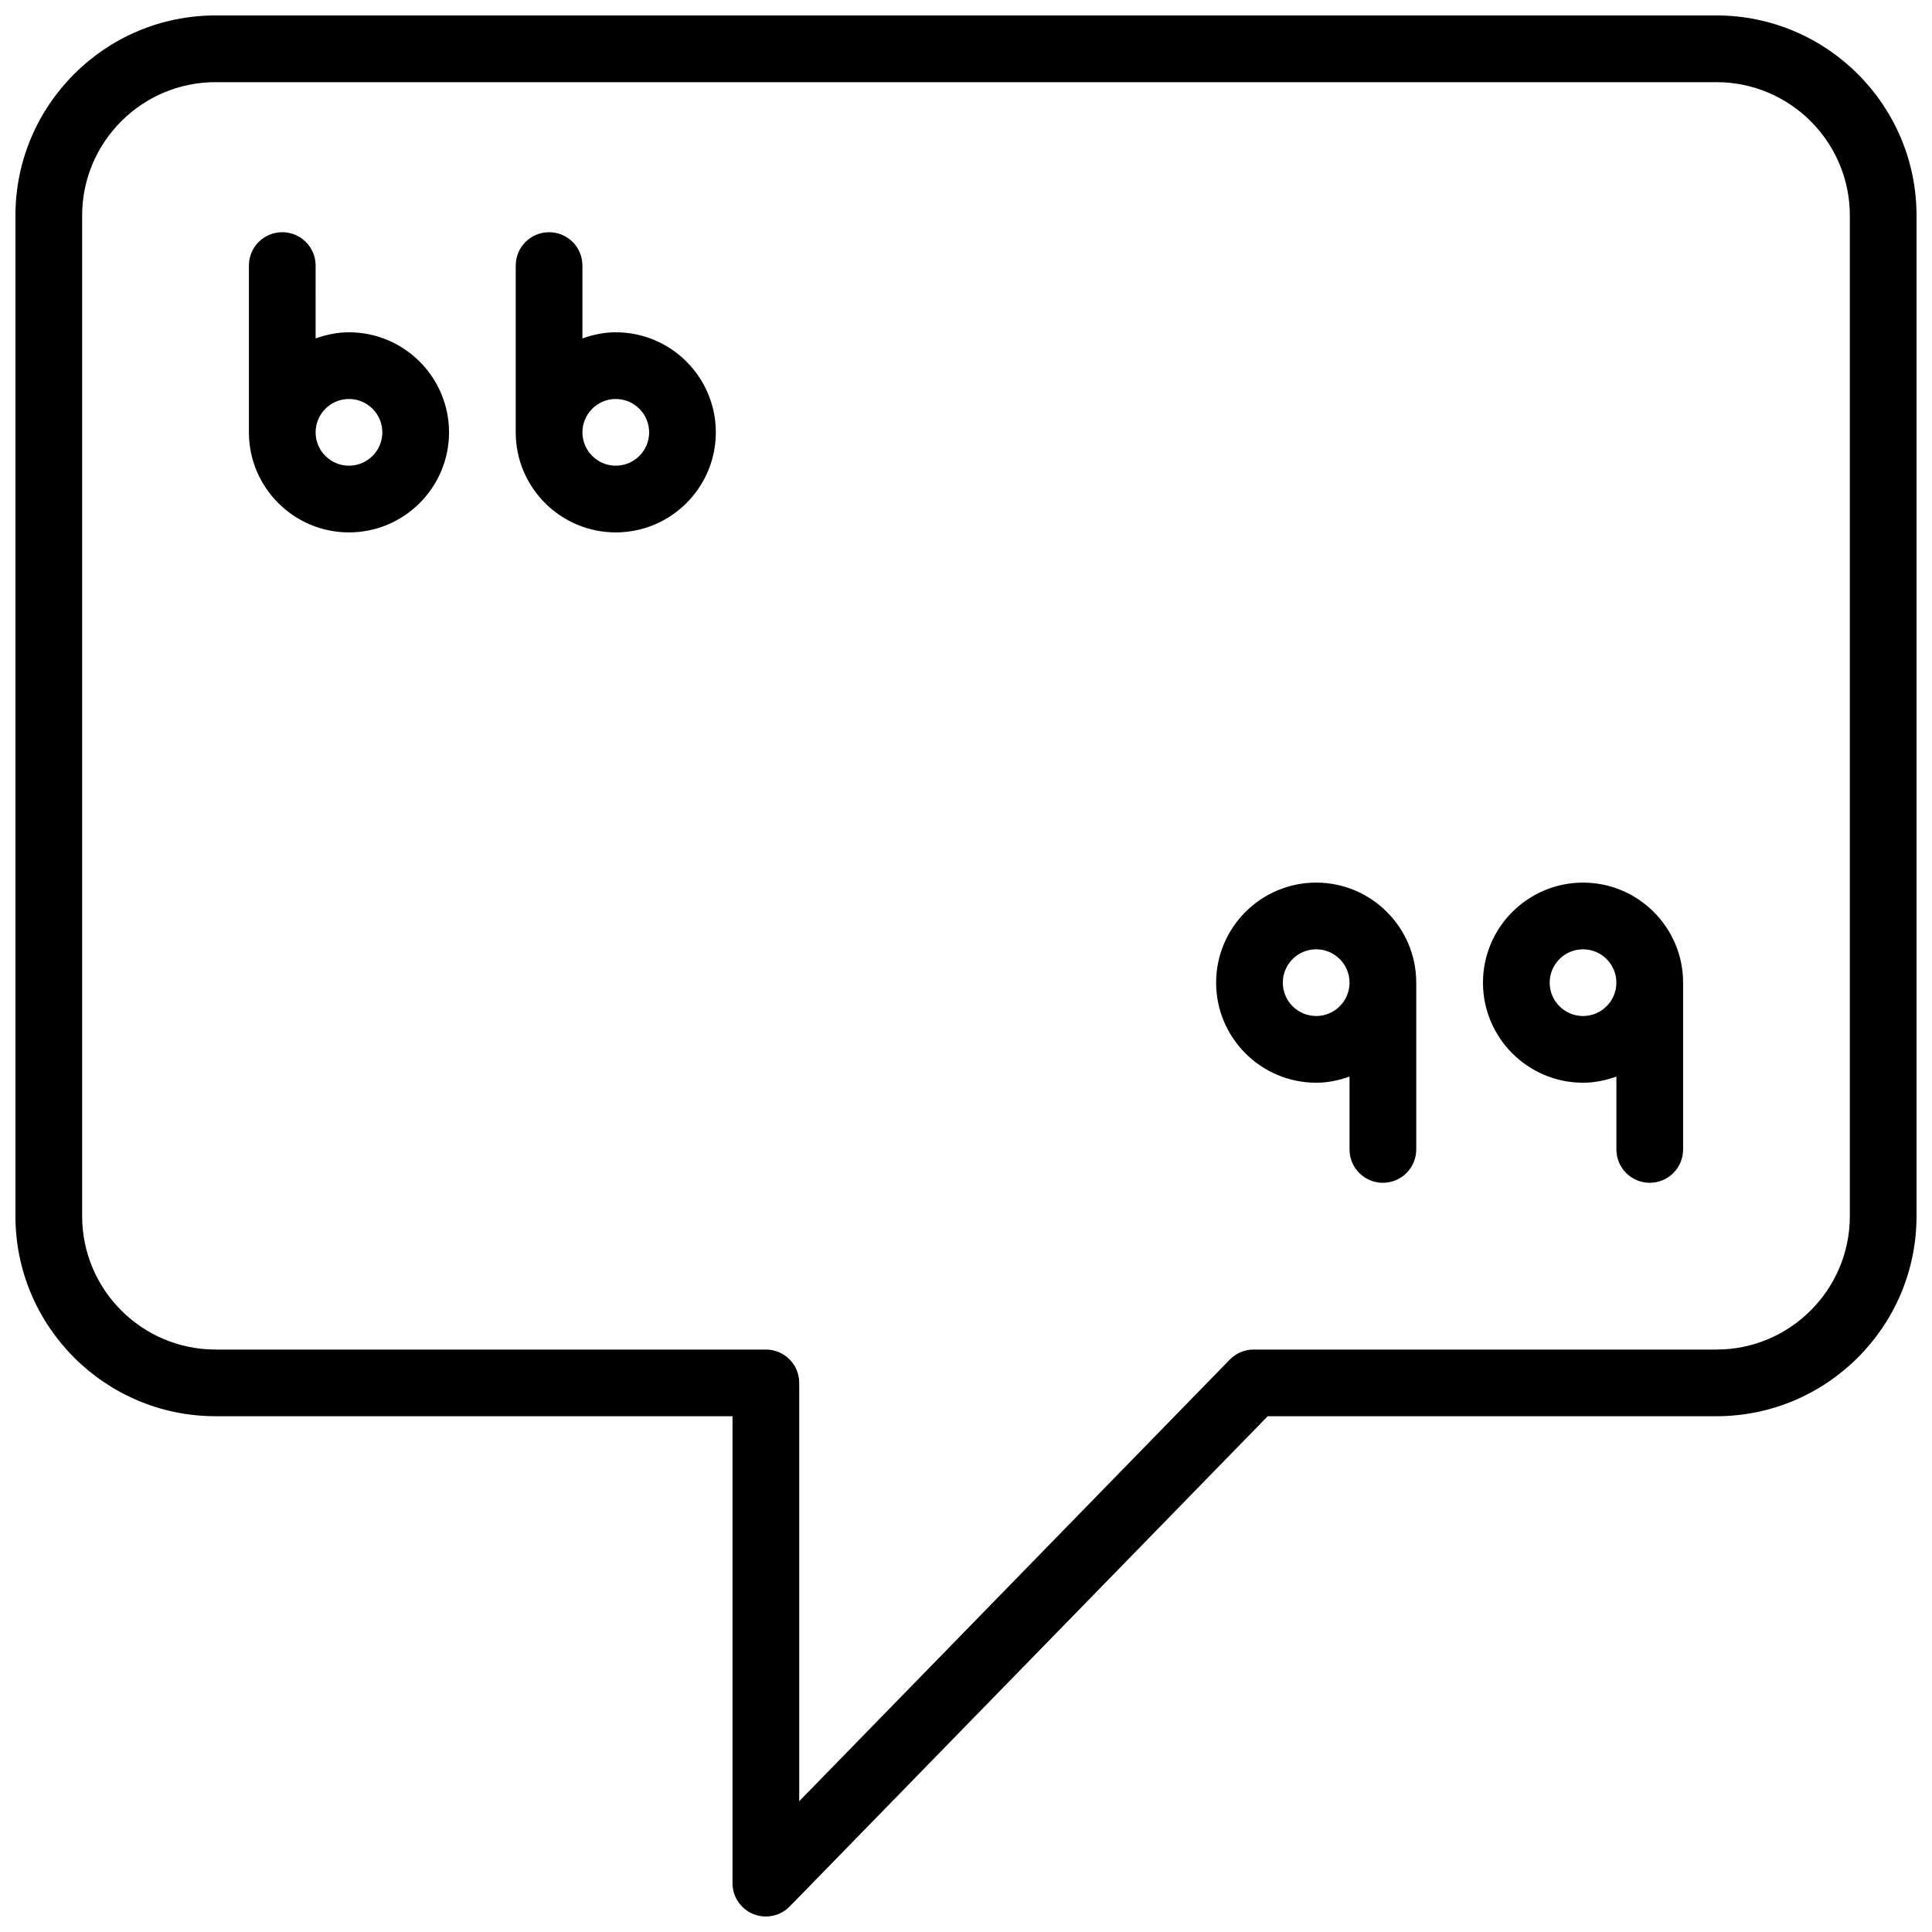
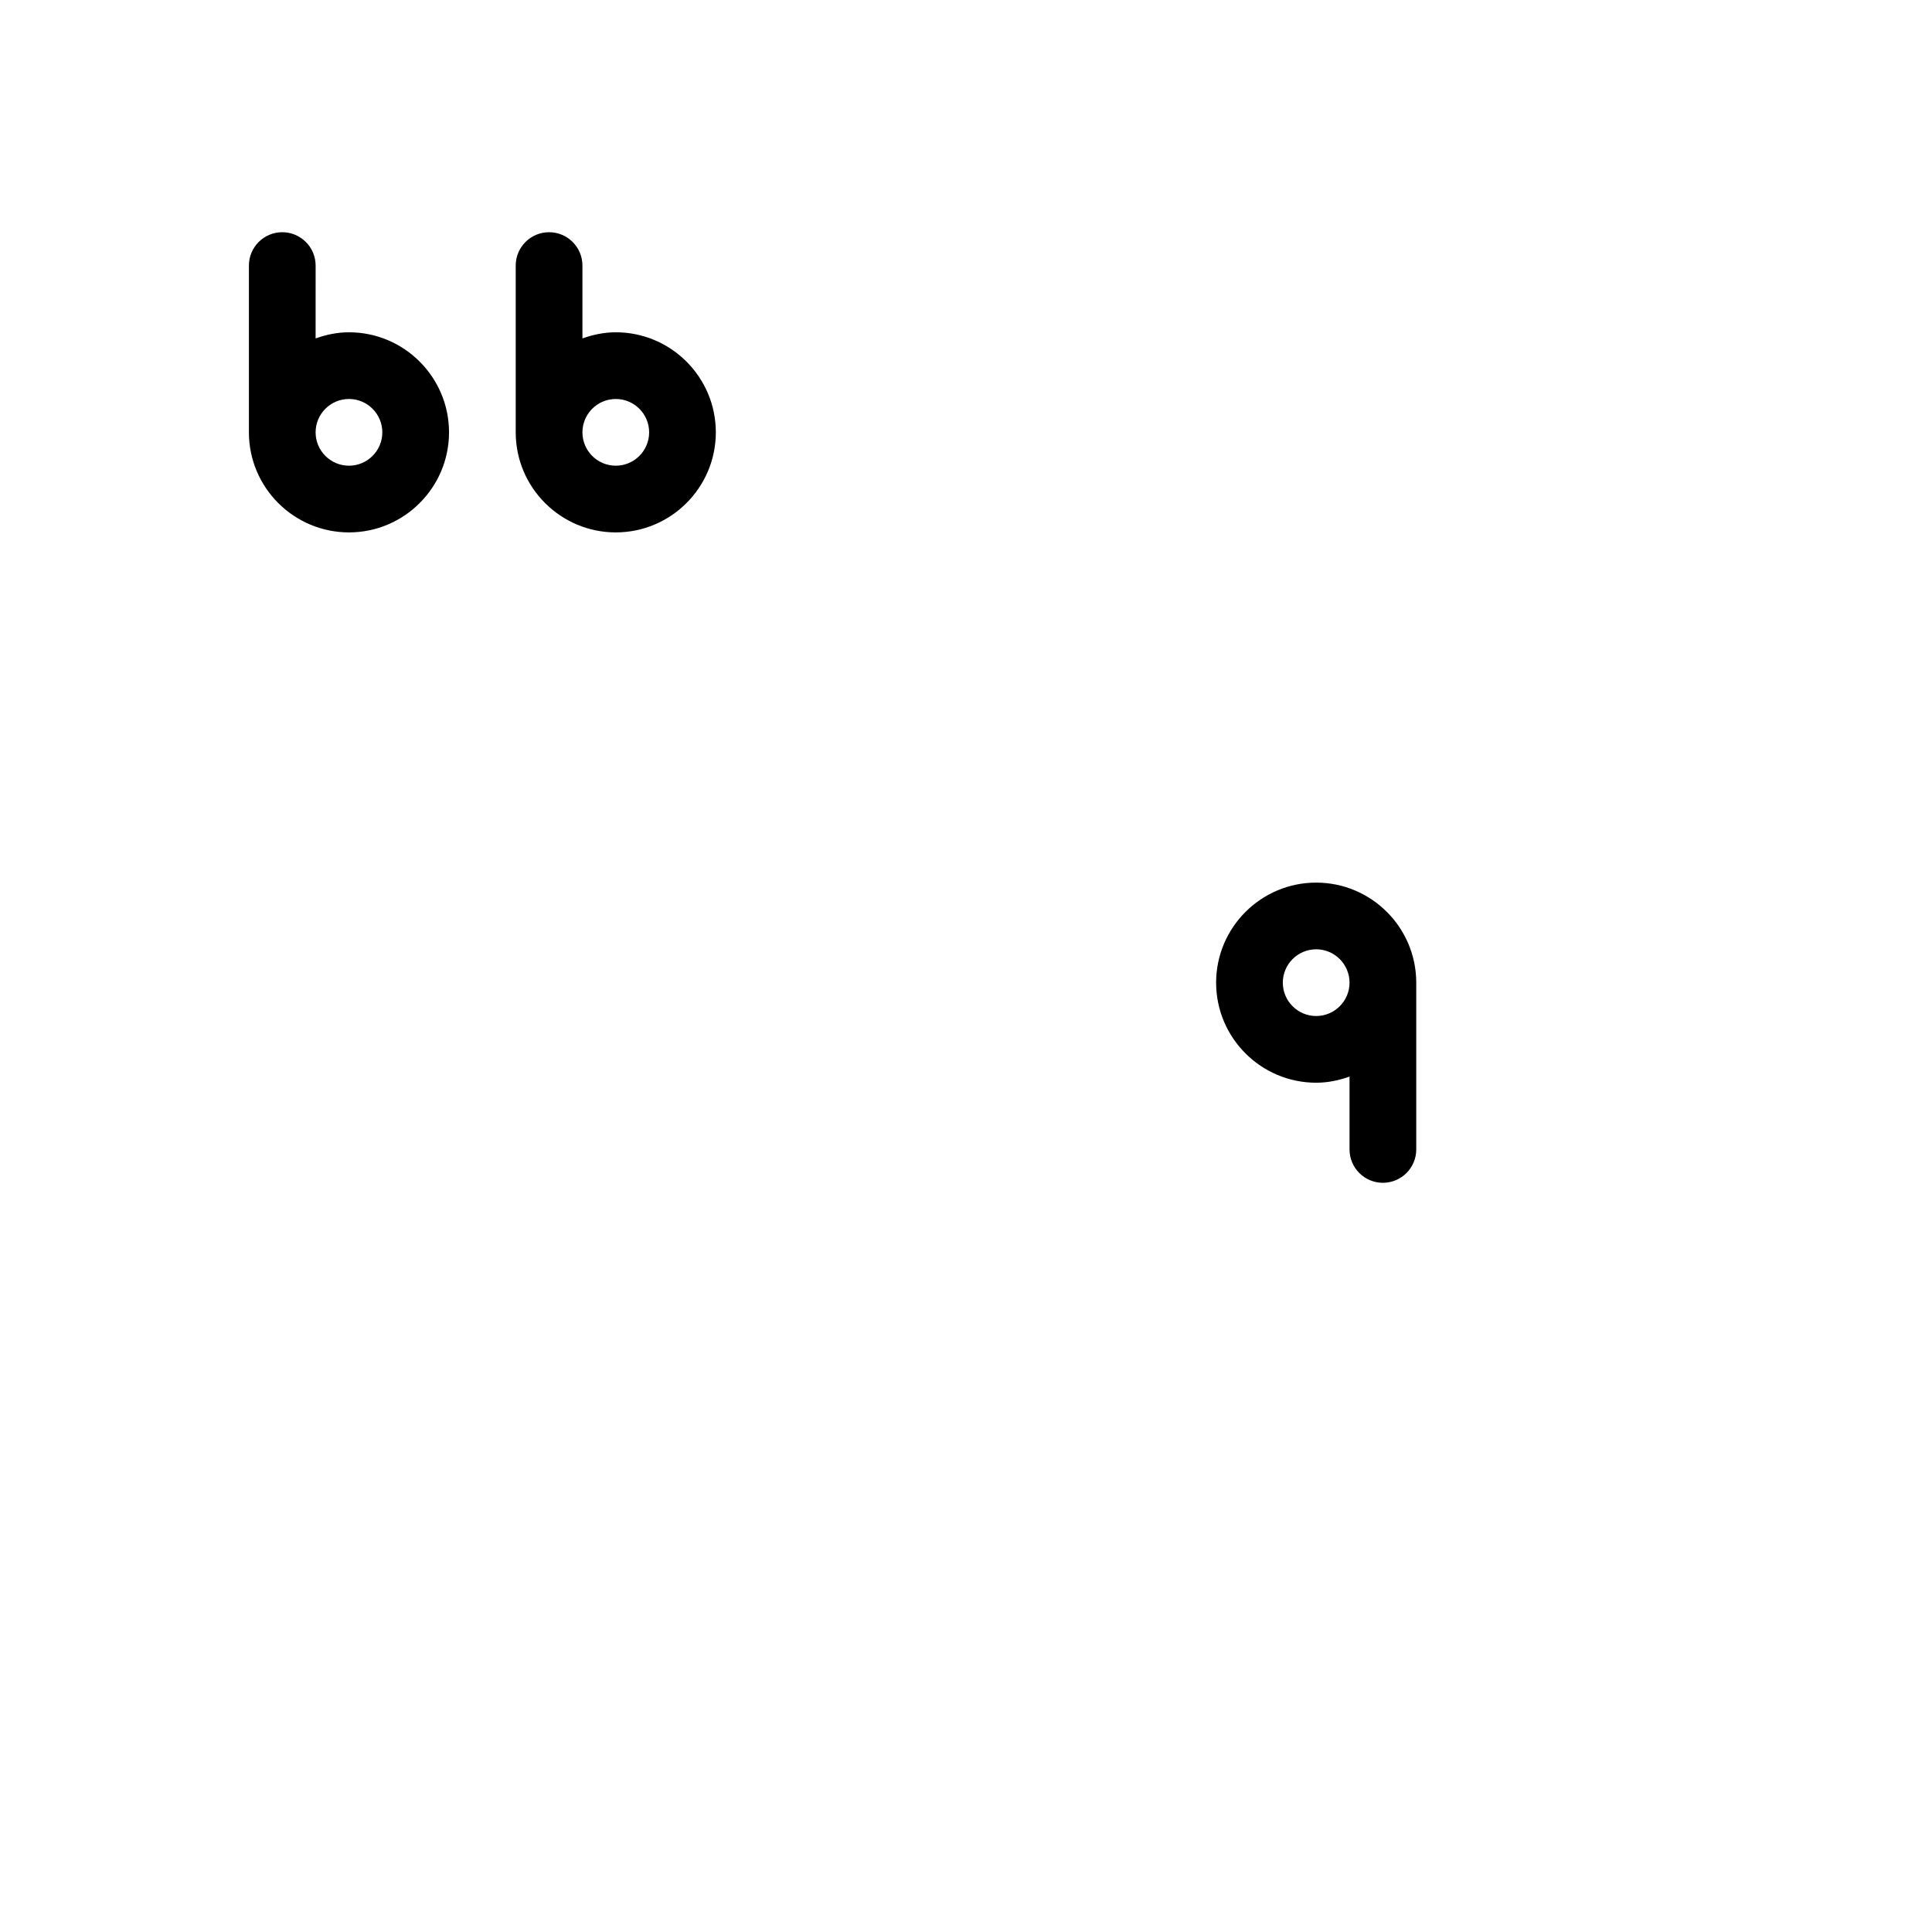
<svg xmlns="http://www.w3.org/2000/svg" width="800px" height="800px" version="1.1" viewBox="144 144 512 512">
  <defs>
    <clipPath id="a">
-       <path d="m148.09 148.09h503.81v503.81h-503.81z" />
-     </clipPath>
+       </clipPath>
  </defs>
  <g clip-path="url(#a)">
-     <path d="m598.87 148.09h-397.75c-29.246 0-53.031 23.785-53.031 53.031v265.16c0 29.246 23.785 53.031 53.031 53.031h137v123.74c0 3.598 2.184 6.832 5.508 8.195 1.078 0.434 2.211 0.645 3.332 0.645 2.332 0 4.633-0.93 6.328-2.668l126.67-129.91h118.91c29.246 0 53.031-23.785 53.031-53.031v-265.16c0-29.246-23.785-53.031-53.031-53.031zm35.355 318.2c0 19.5-15.855 35.355-35.355 35.355h-122.64c-2.387 0-4.668 0.953-6.328 2.668l-114.1 117.03v-110.86c0-4.887-3.961-8.84-8.84-8.84h-145.84c-19.5 0-35.355-15.855-35.355-35.355v-265.16c0-19.5 15.855-35.355 35.355-35.355h397.75c19.5 0 35.355 15.855 35.355 35.355z" />
-   </g>
+     </g>
  <path d="m236.48 232.06c-3.109 0-6.062 0.637-8.84 1.625l0.004-19.305c0-4.887-3.961-8.84-8.84-8.84-4.879 0-8.84 3.949-8.84 8.84v44.195c0 14.621 11.898 26.516 26.516 26.516 14.621 0 26.516-11.898 26.516-26.516 0-14.621-11.895-26.516-26.516-26.516zm0 35.355c-4.871 0-8.84-3.961-8.84-8.84s3.969-8.84 8.84-8.84c4.871 0 8.84 3.961 8.84 8.84s-3.969 8.84-8.84 8.84z" />
  <path d="m307.19 232.06c-3.109 0-6.062 0.637-8.84 1.625v-19.305c0-4.887-3.961-8.84-8.84-8.84-4.879 0-8.84 3.949-8.84 8.84v44.195c0 14.621 11.898 26.516 26.516 26.516 14.621 0 26.516-11.898 26.516-26.516 0.004-14.621-11.891-26.516-26.512-26.516zm0 35.355c-4.871 0-8.84-3.961-8.84-8.84s3.969-8.84 8.84-8.84 8.84 3.961 8.84 8.84-3.969 8.84-8.84 8.84z" />
-   <path d="m563.52 377.9c-14.621 0-26.516 11.898-26.516 26.516 0 14.621 11.898 26.516 26.516 26.516 3.109 0 6.062-0.637 8.84-1.625v19.305c0 4.887 3.961 8.84 8.84 8.84 4.879 0 8.84-3.949 8.84-8.84v-44.195c-0.004-14.621-11.898-26.516-26.52-26.516zm0 35.355c-4.871 0-8.84-3.961-8.84-8.84 0-4.879 3.969-8.84 8.84-8.84s8.84 3.961 8.84 8.84c0 4.879-3.969 8.84-8.84 8.84z" />
  <path d="m492.8 377.9c-14.621 0-26.516 11.898-26.516 26.516 0 14.621 11.898 26.516 26.516 26.516 3.109 0 6.062-0.637 8.84-1.625v19.305c0 4.887 3.961 8.84 8.84 8.84s8.84-3.949 8.84-8.84v-44.195c-0.004-14.621-11.898-26.516-26.52-26.516zm0 35.355c-4.871 0-8.84-3.961-8.84-8.84 0-4.879 3.969-8.84 8.84-8.84 4.871 0 8.84 3.961 8.84 8.84 0 4.879-3.969 8.84-8.84 8.84z" />
</svg>